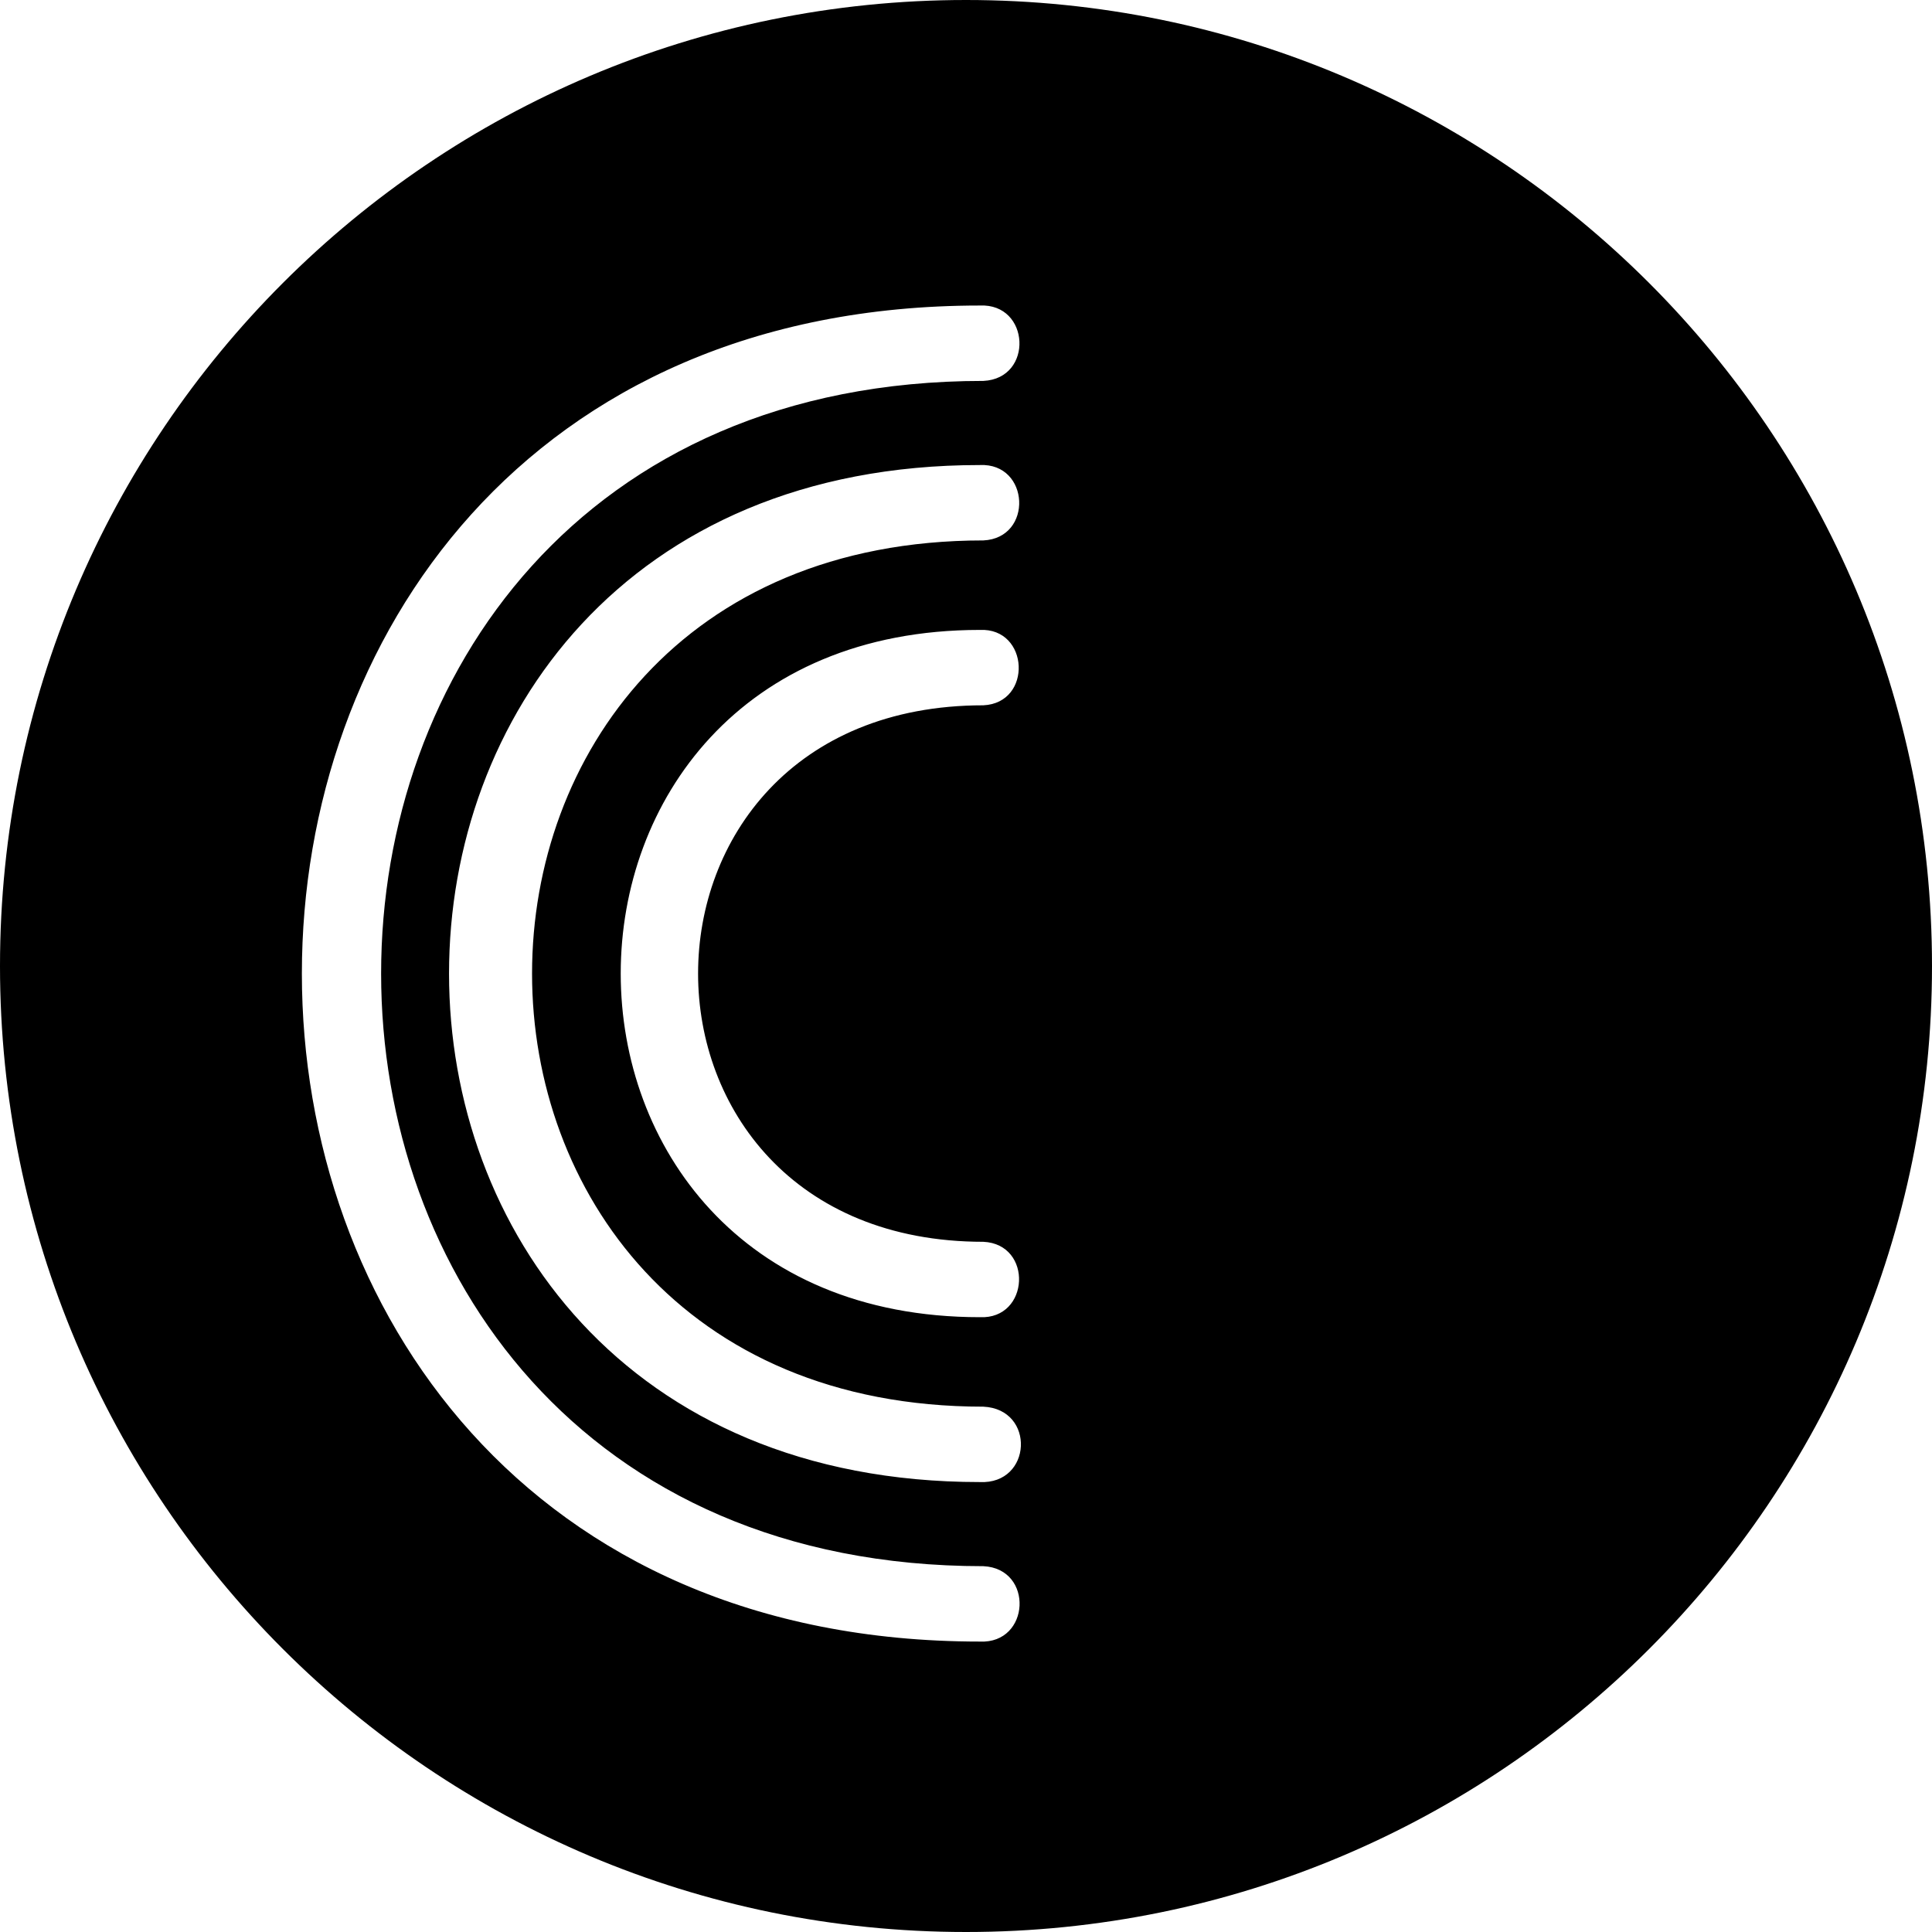
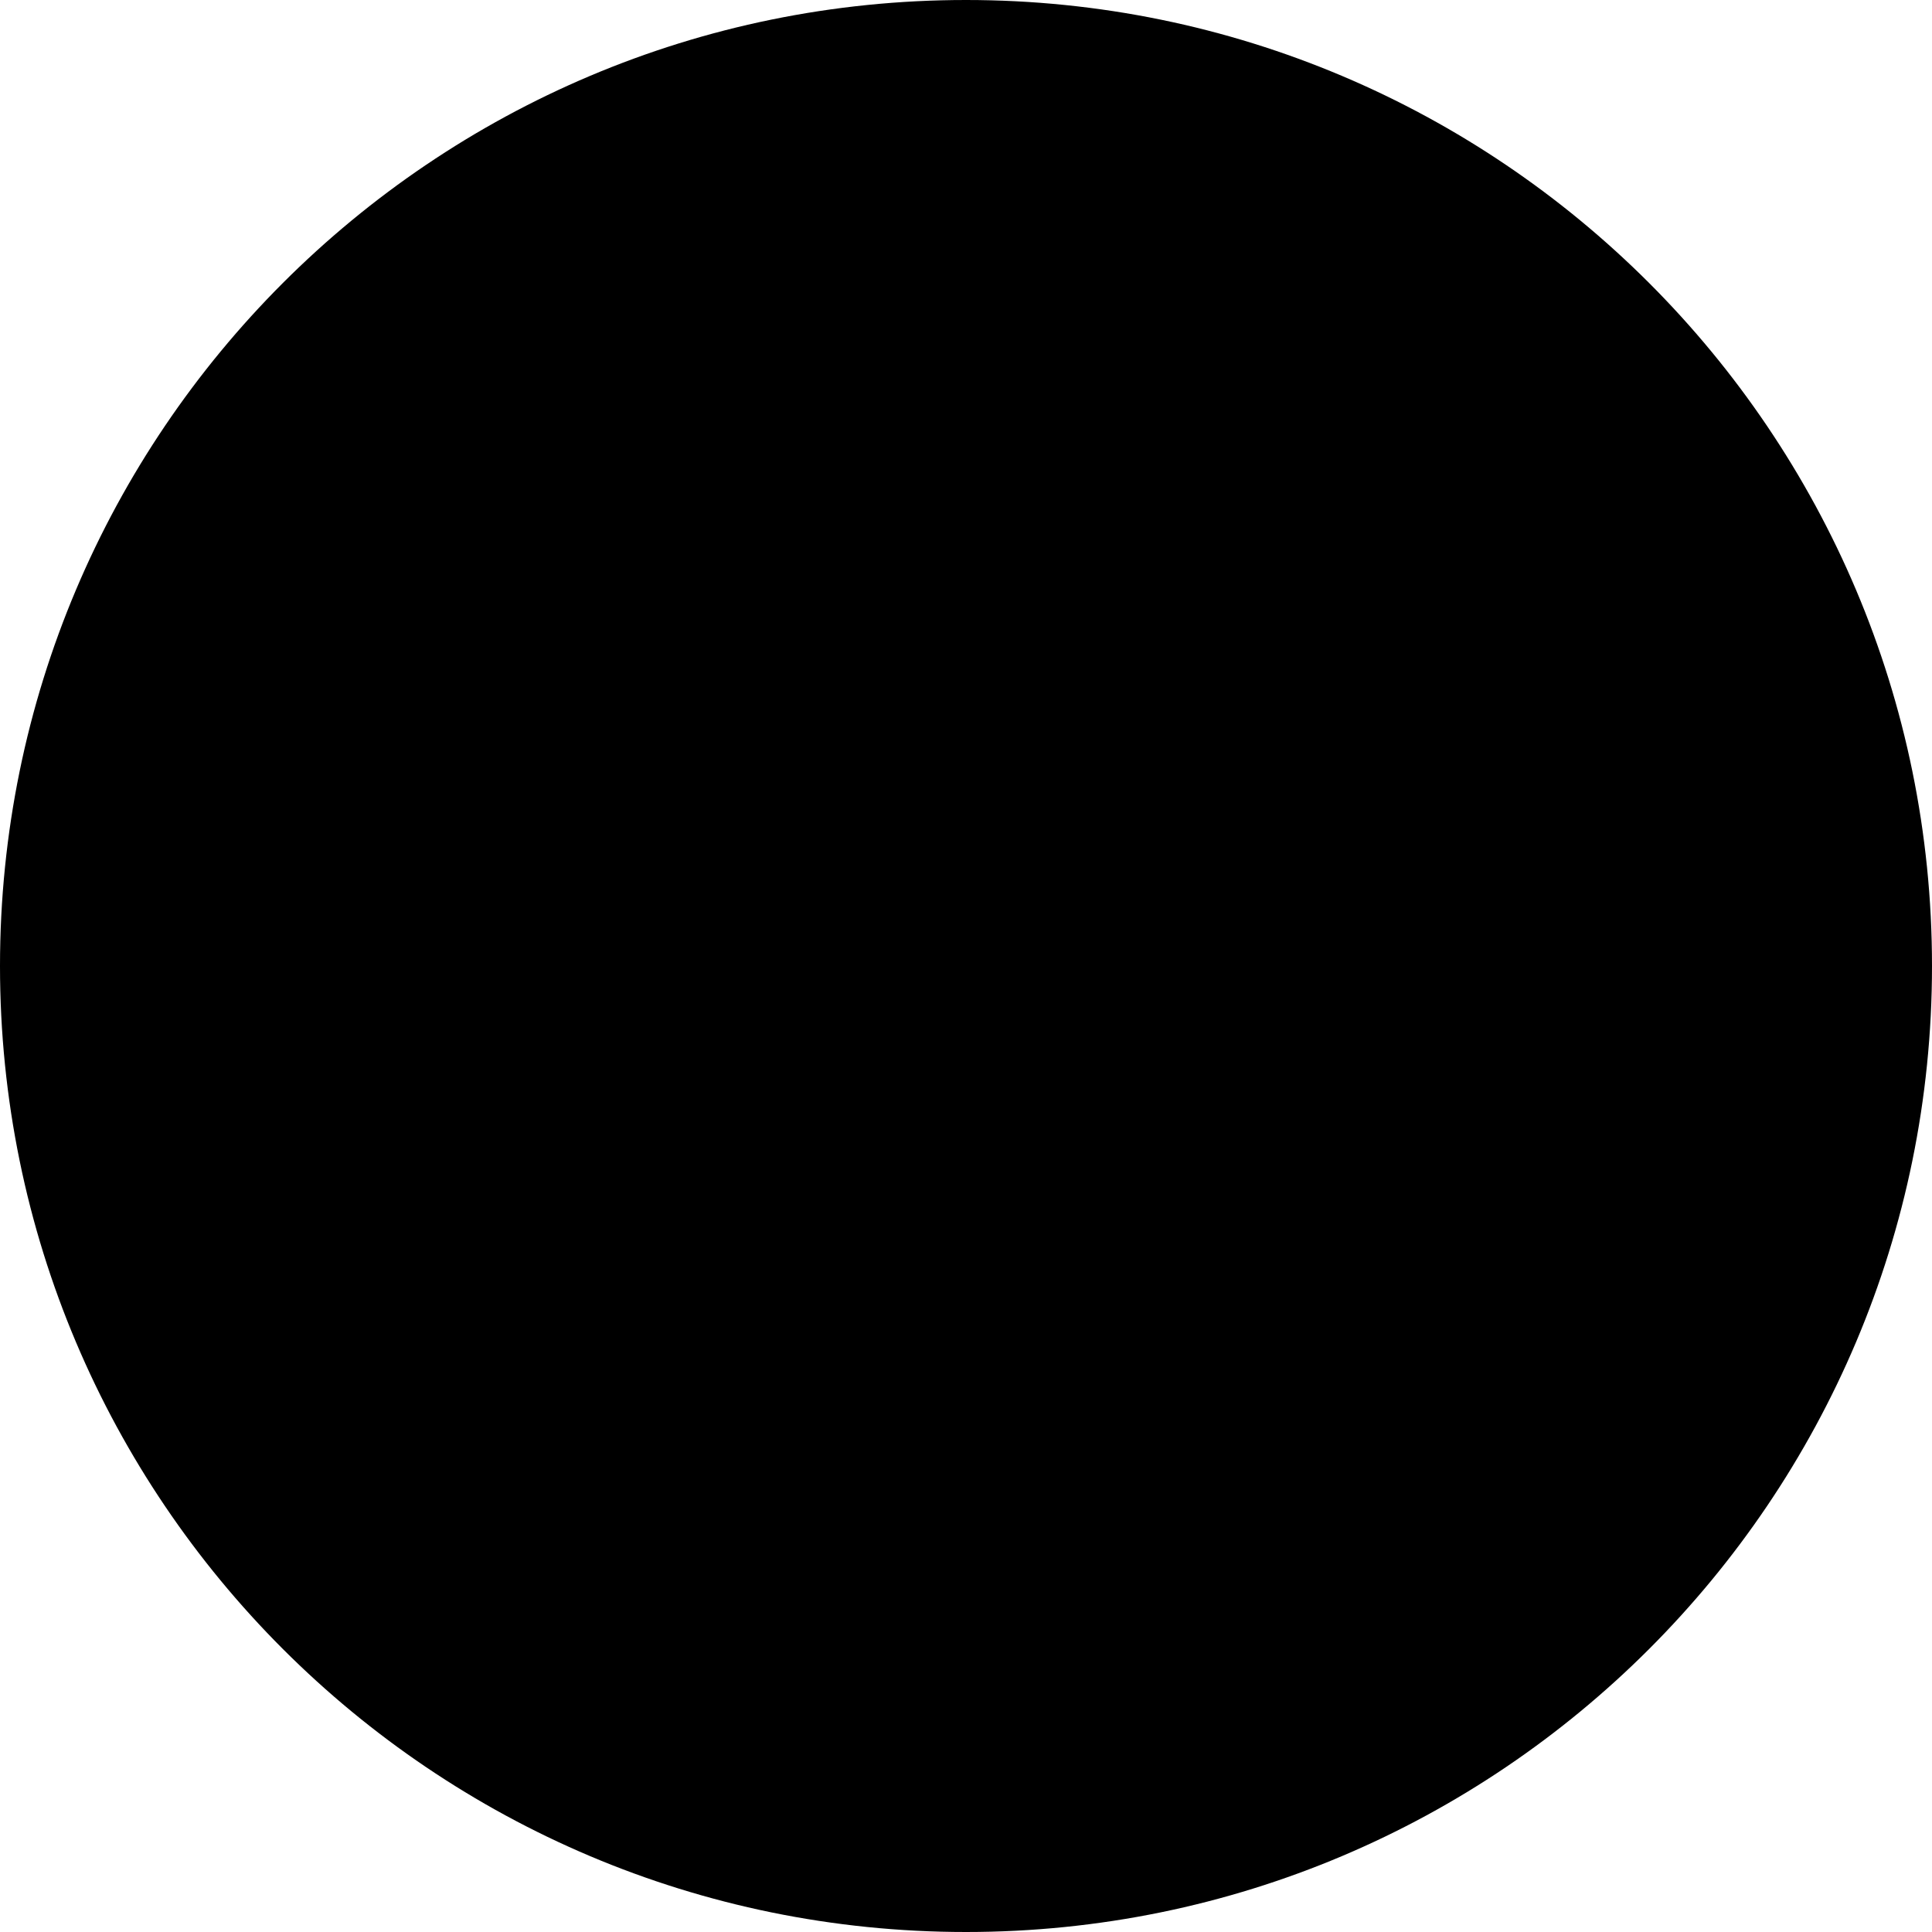
<svg xmlns="http://www.w3.org/2000/svg" width="800" height="800" viewBox="0 0 512 512">
-   <path fill="currentColor" d="M256 0C114.615 0 0 114.615 0 256s114.615 256 256 256s256-114.615 256-256S397.385 0 256 0m3.665 435.032c-239.551.002-239.554-354.062-.003-354.064c13.358-.636 14.31 19.342.951 19.978c-212.816-.002-212.818 314.106-.003 314.108c13.407.634 12.462 20.613-.945 19.978m.005-42.271c-187.558.002-187.56-269.519-.003-269.52c13.27-.626 14.211 19.352.941 19.977c-159.475-.002-159.478 229.562-.003 229.564c13.874.65 12.939 20.629-.935 19.979m.926-63.673c13.22.607 12.302 20.586-.917 19.979c-126.903.002-126.906-182.131-.003-182.133c13.101-.606 14.025 19.372.923 19.978c-100.797-.002-100.8 142.174-.003 142.176" />
+   <path fill="currentColor" d="M256 0C114.615 0 0 114.615 0 256s114.615 256 256 256s256-114.615 256-256S397.385 0 256 0c-239.551.002-239.554-354.062-.003-354.064c13.358-.636 14.31 19.342.951 19.978c-212.816-.002-212.818 314.106-.003 314.108c13.407.634 12.462 20.613-.945 19.978m.005-42.271c-187.558.002-187.56-269.519-.003-269.52c13.27-.626 14.211 19.352.941 19.977c-159.475-.002-159.478 229.562-.003 229.564c13.874.65 12.939 20.629-.935 19.979m.926-63.673c13.22.607 12.302 20.586-.917 19.979c-126.903.002-126.906-182.131-.003-182.133c13.101-.606 14.025 19.372.923 19.978c-100.797-.002-100.8 142.174-.003 142.176" />
</svg>